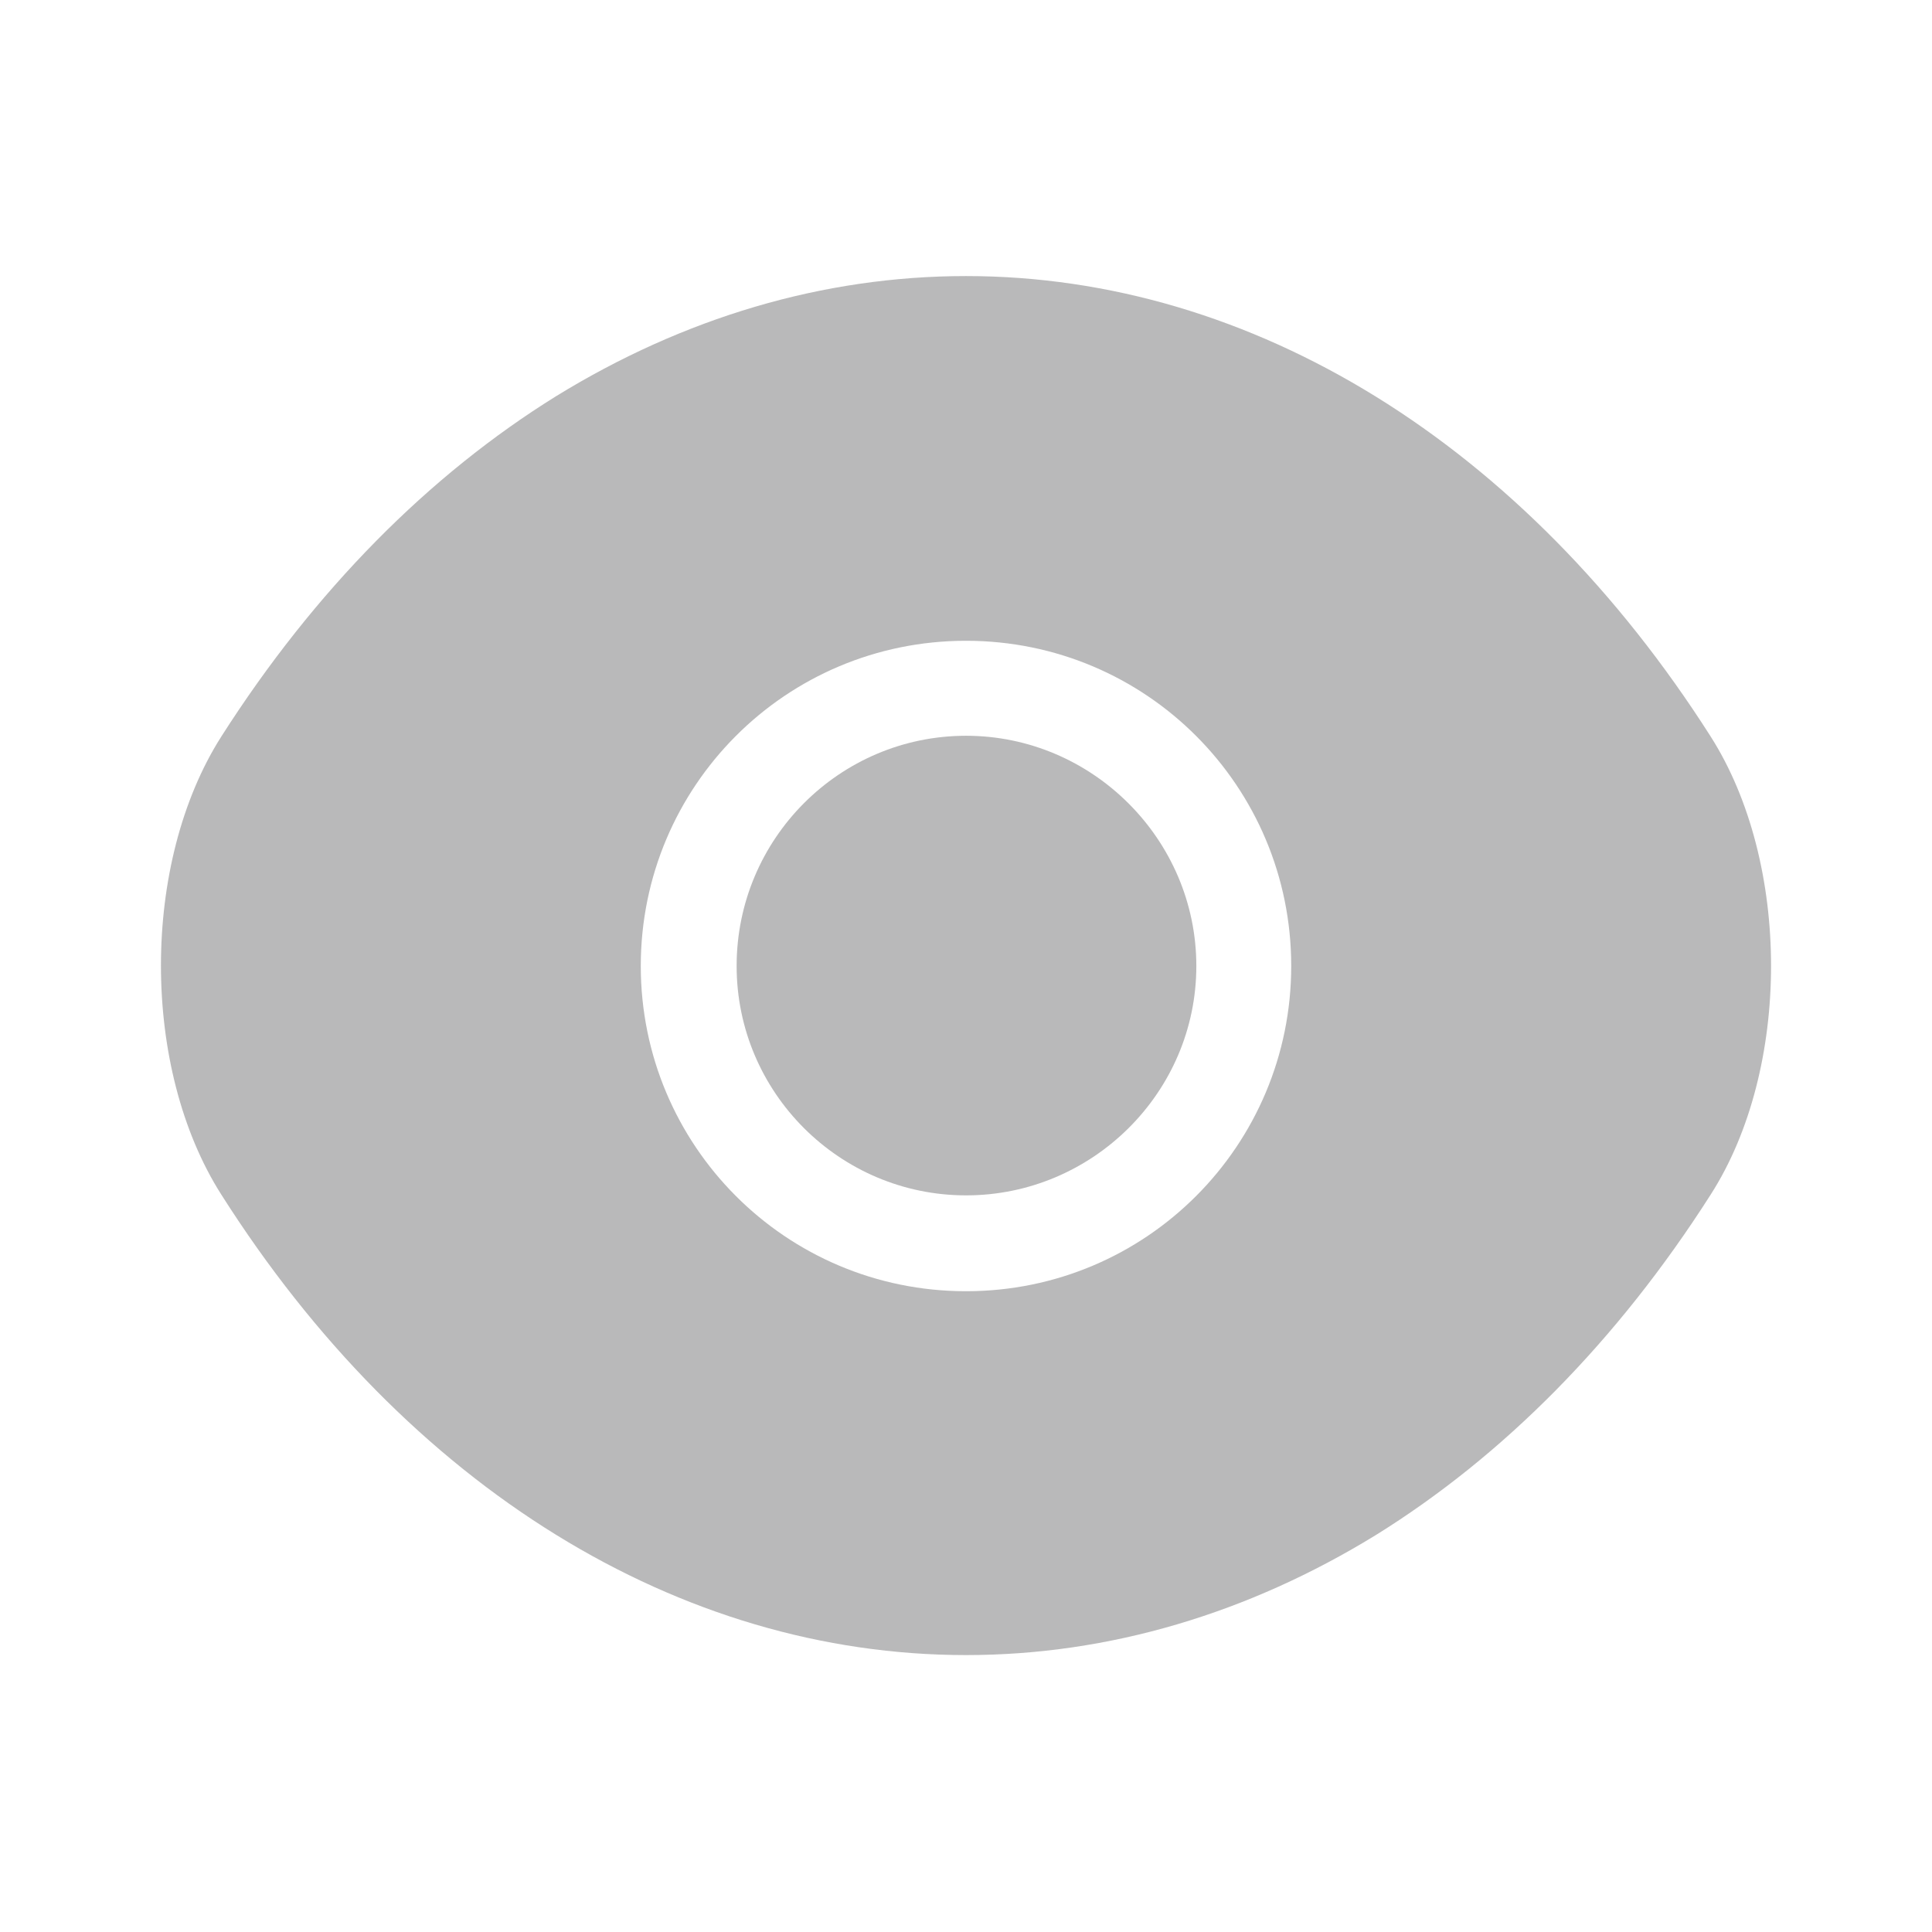
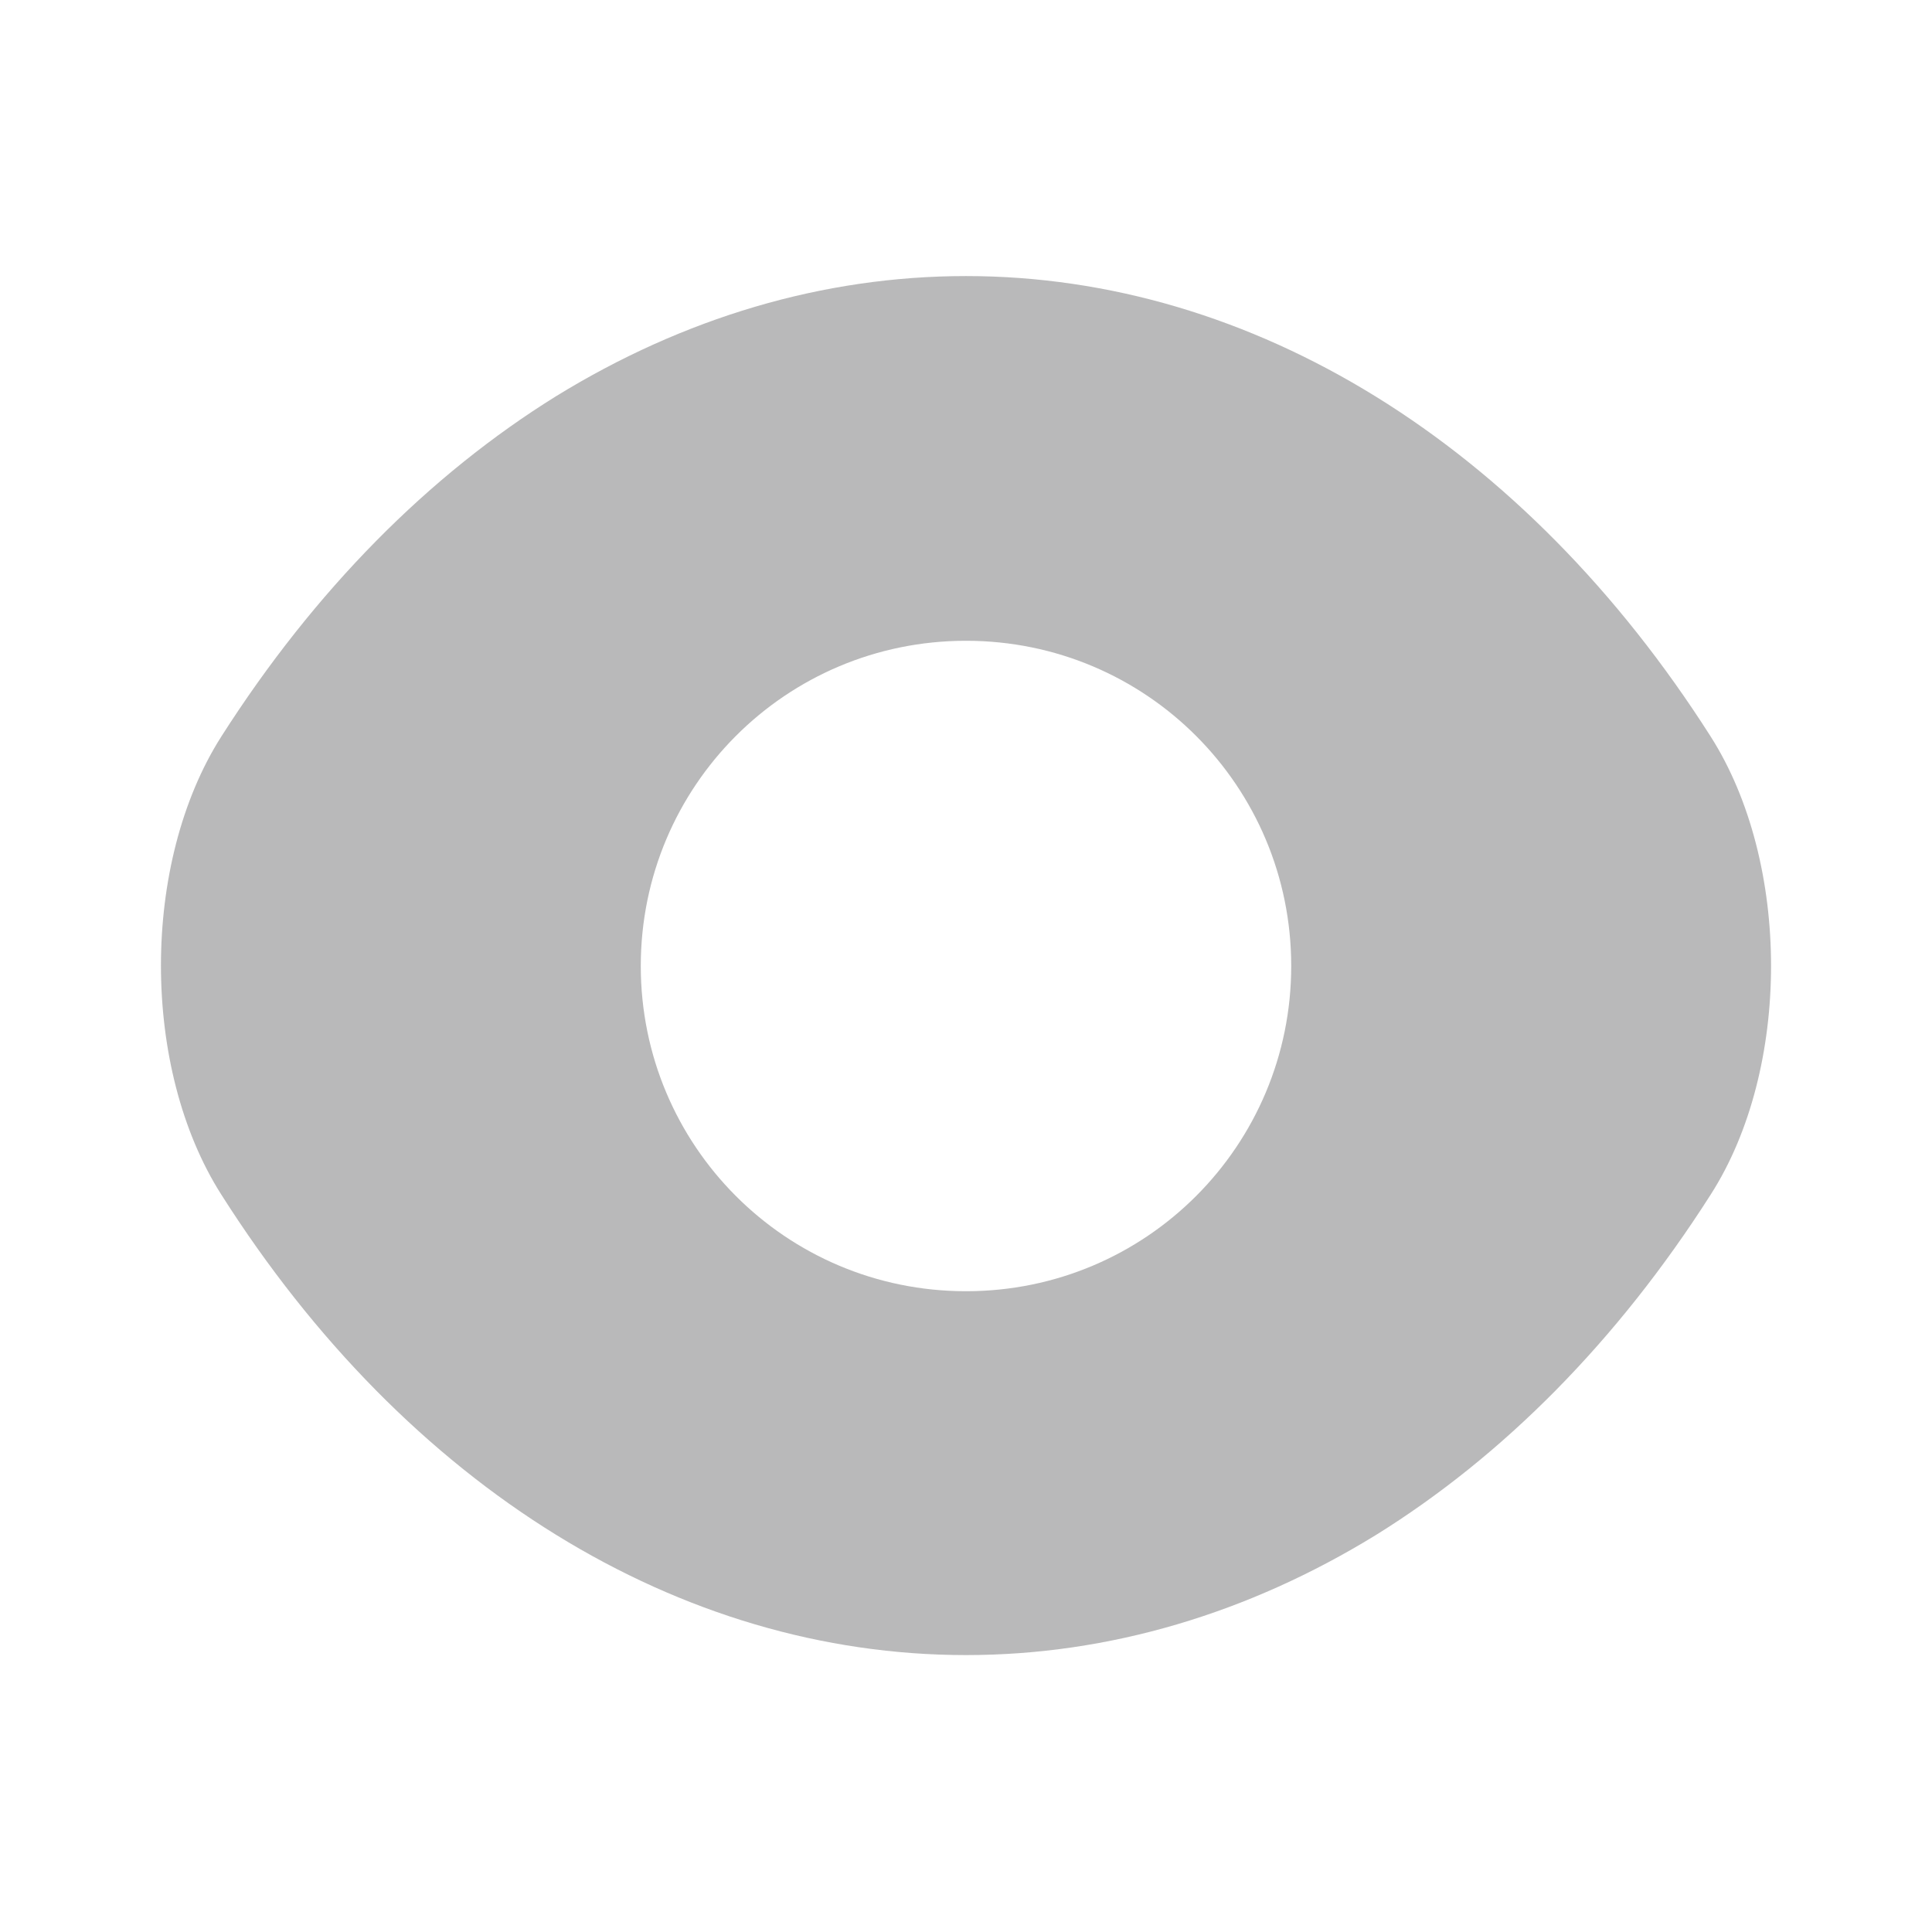
<svg xmlns="http://www.w3.org/2000/svg" width="18" height="18" viewBox="0 0 18 18" fill="none">
  <g opacity="0.6">
-     <path d="M15.938 6.862C14.205 4.14 11.67 2.572 9 2.572C7.665 2.572 6.367 2.962 5.183 3.69C3.998 4.425 2.933 5.497 2.062 6.862C1.312 8.04 1.312 9.952 2.062 11.13C3.795 13.86 6.33 15.42 9 15.42C10.335 15.42 11.633 15.03 12.818 14.302C14.002 13.567 15.068 12.495 15.938 11.13C16.688 9.96 16.688 8.04 15.938 6.862ZM9 12.03C7.32 12.03 5.97 10.672 5.97 9C5.97 7.327 7.32 5.97 9 5.97C10.68 5.97 12.03 7.327 12.03 9C12.03 10.672 10.68 12.03 9 12.03Z" fill="#8B8B8C" />
-     <path d="M9.001 6.855C7.823 6.855 6.863 7.815 6.863 9C6.863 10.178 7.823 11.137 9.001 11.137C10.178 11.137 11.146 10.178 11.146 9C11.146 7.822 10.178 6.855 9.001 6.855Z" fill="#8B8B8C" />
+     <path d="M15.938 6.862C14.205 4.14 11.67 2.572 9 2.572C7.665 2.572 6.367 2.962 5.183 3.69C3.998 4.425 2.933 5.497 2.062 6.862C1.312 8.04 1.312 9.952 2.062 11.13C3.795 13.86 6.33 15.42 9 15.42C10.335 15.42 11.633 15.03 12.818 14.302C14.002 13.567 15.068 12.495 15.938 11.13C16.688 9.96 16.688 8.04 15.938 6.862M9 12.03C7.32 12.03 5.97 10.672 5.97 9C5.97 7.327 7.32 5.97 9 5.97C10.68 5.97 12.03 7.327 12.03 9C12.03 10.672 10.68 12.03 9 12.03Z" fill="#8B8B8C" />
  </g>
</svg>